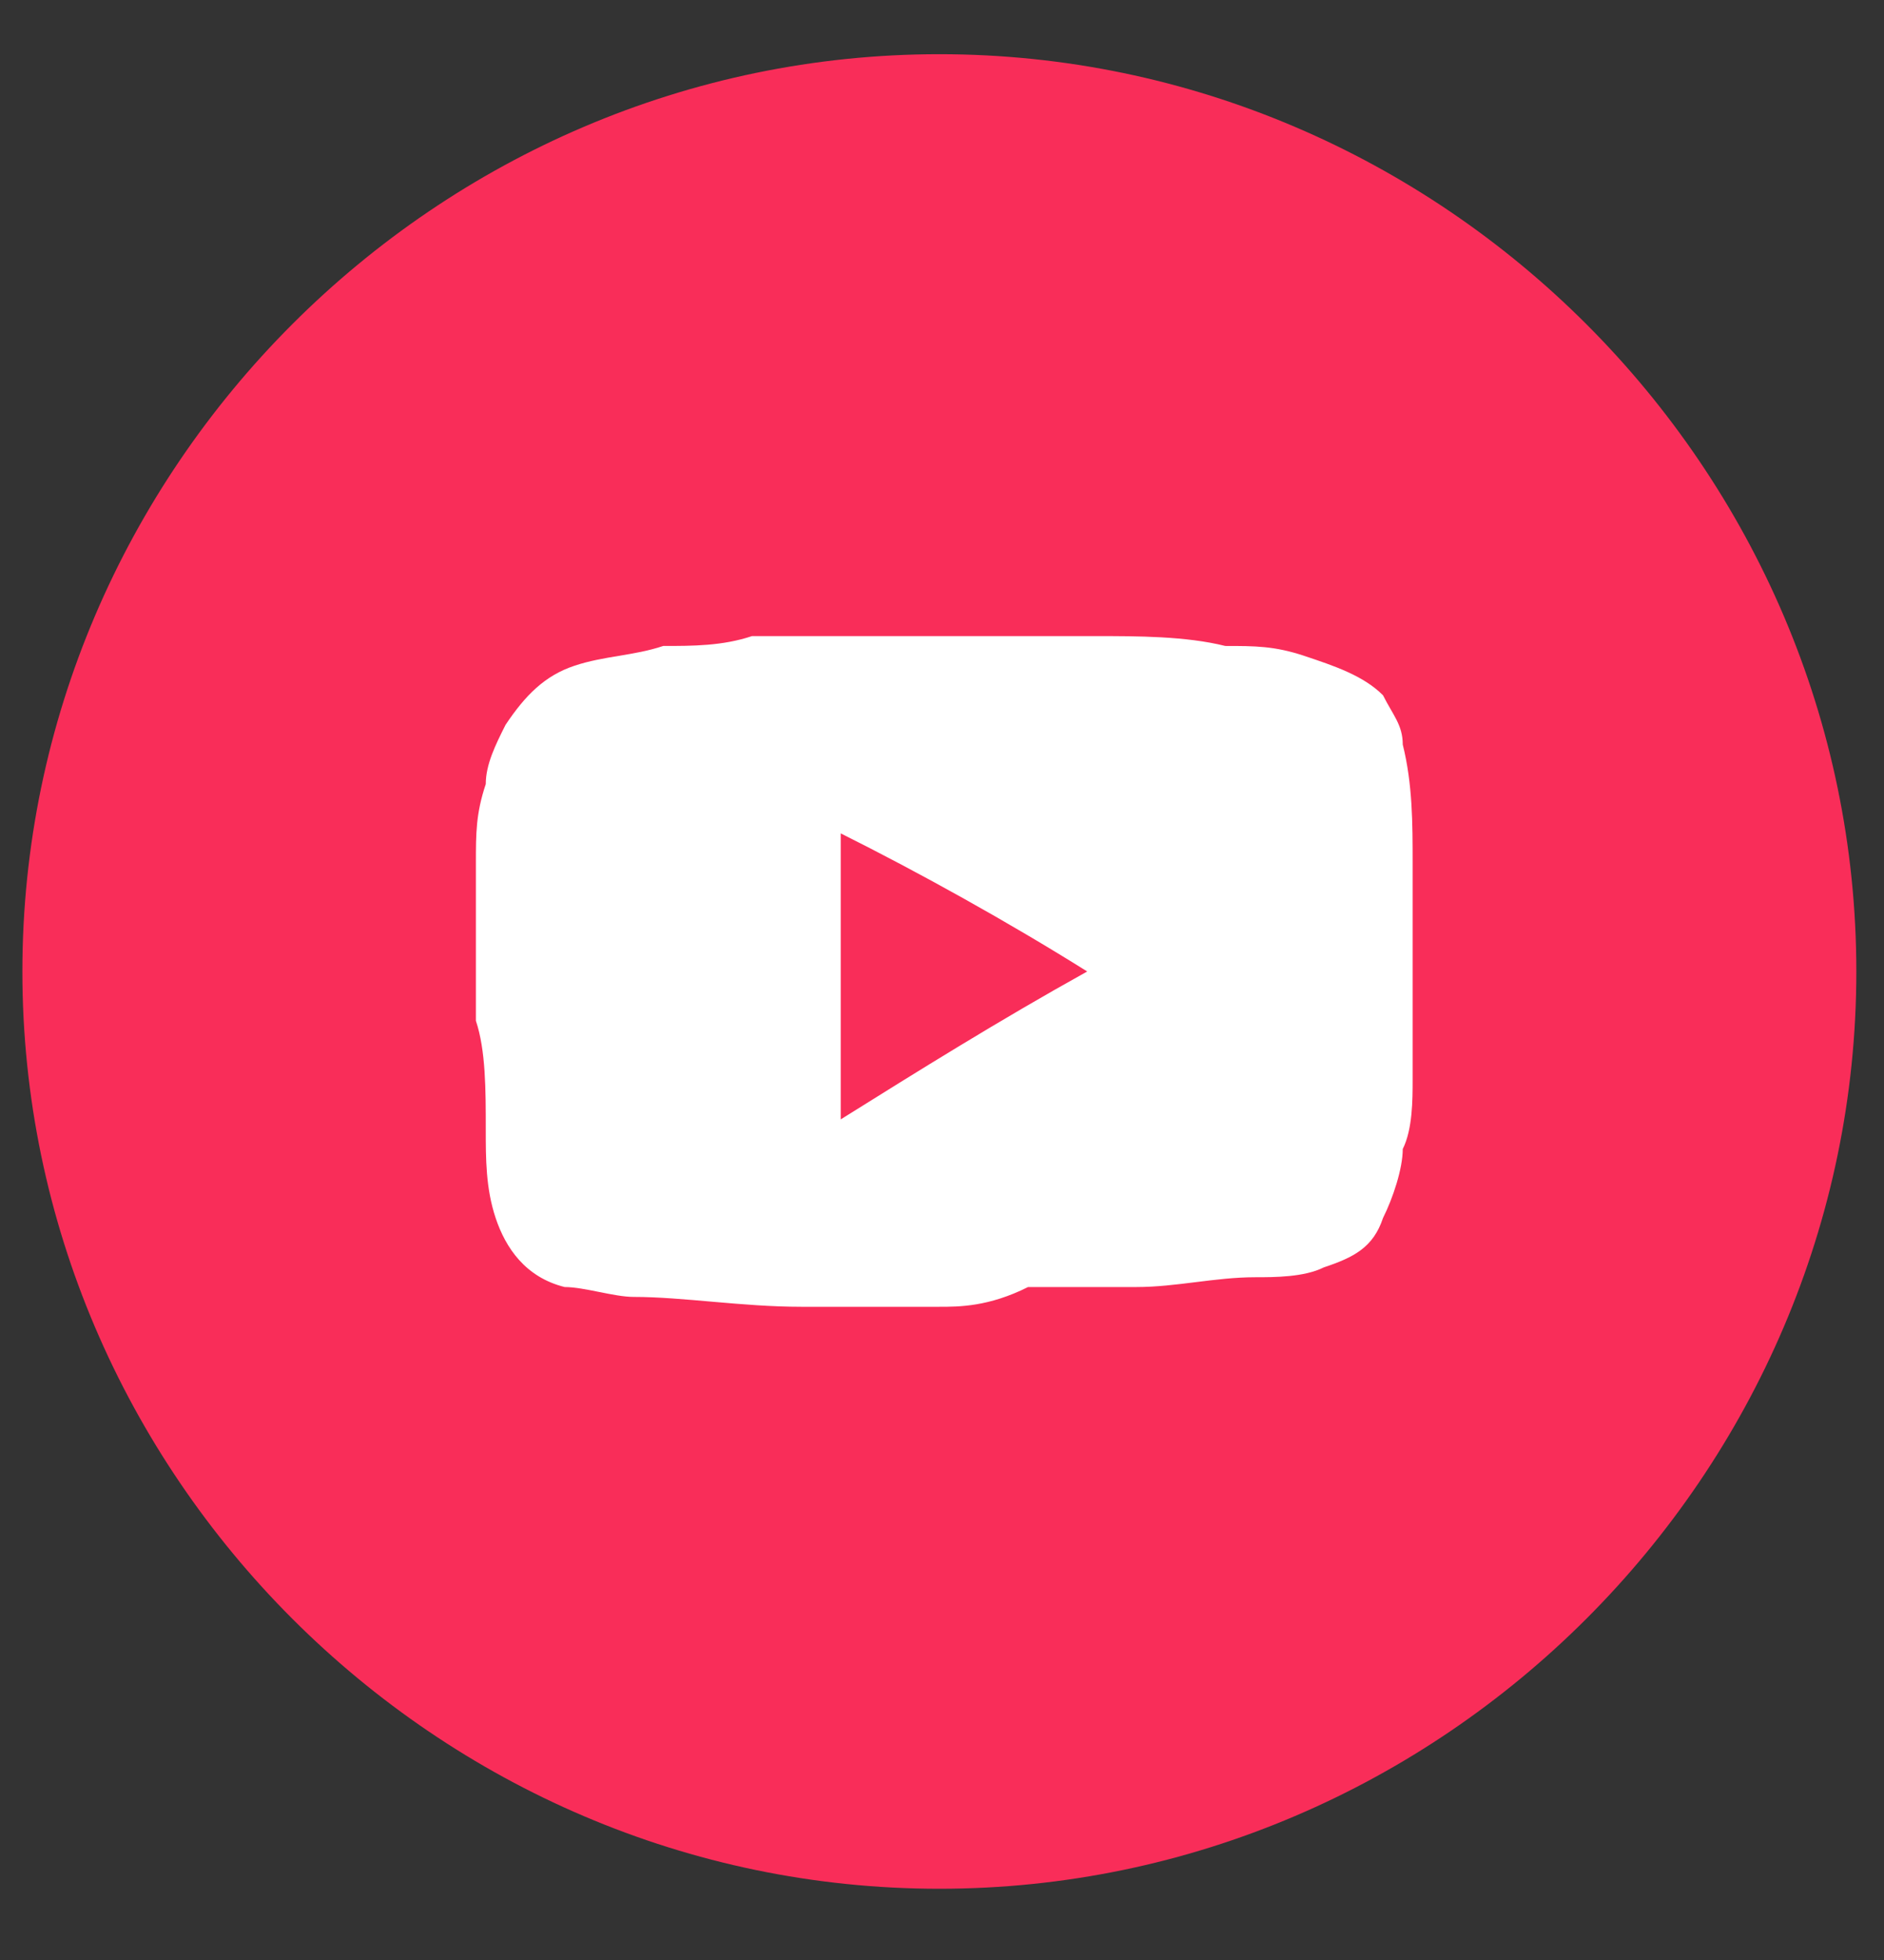
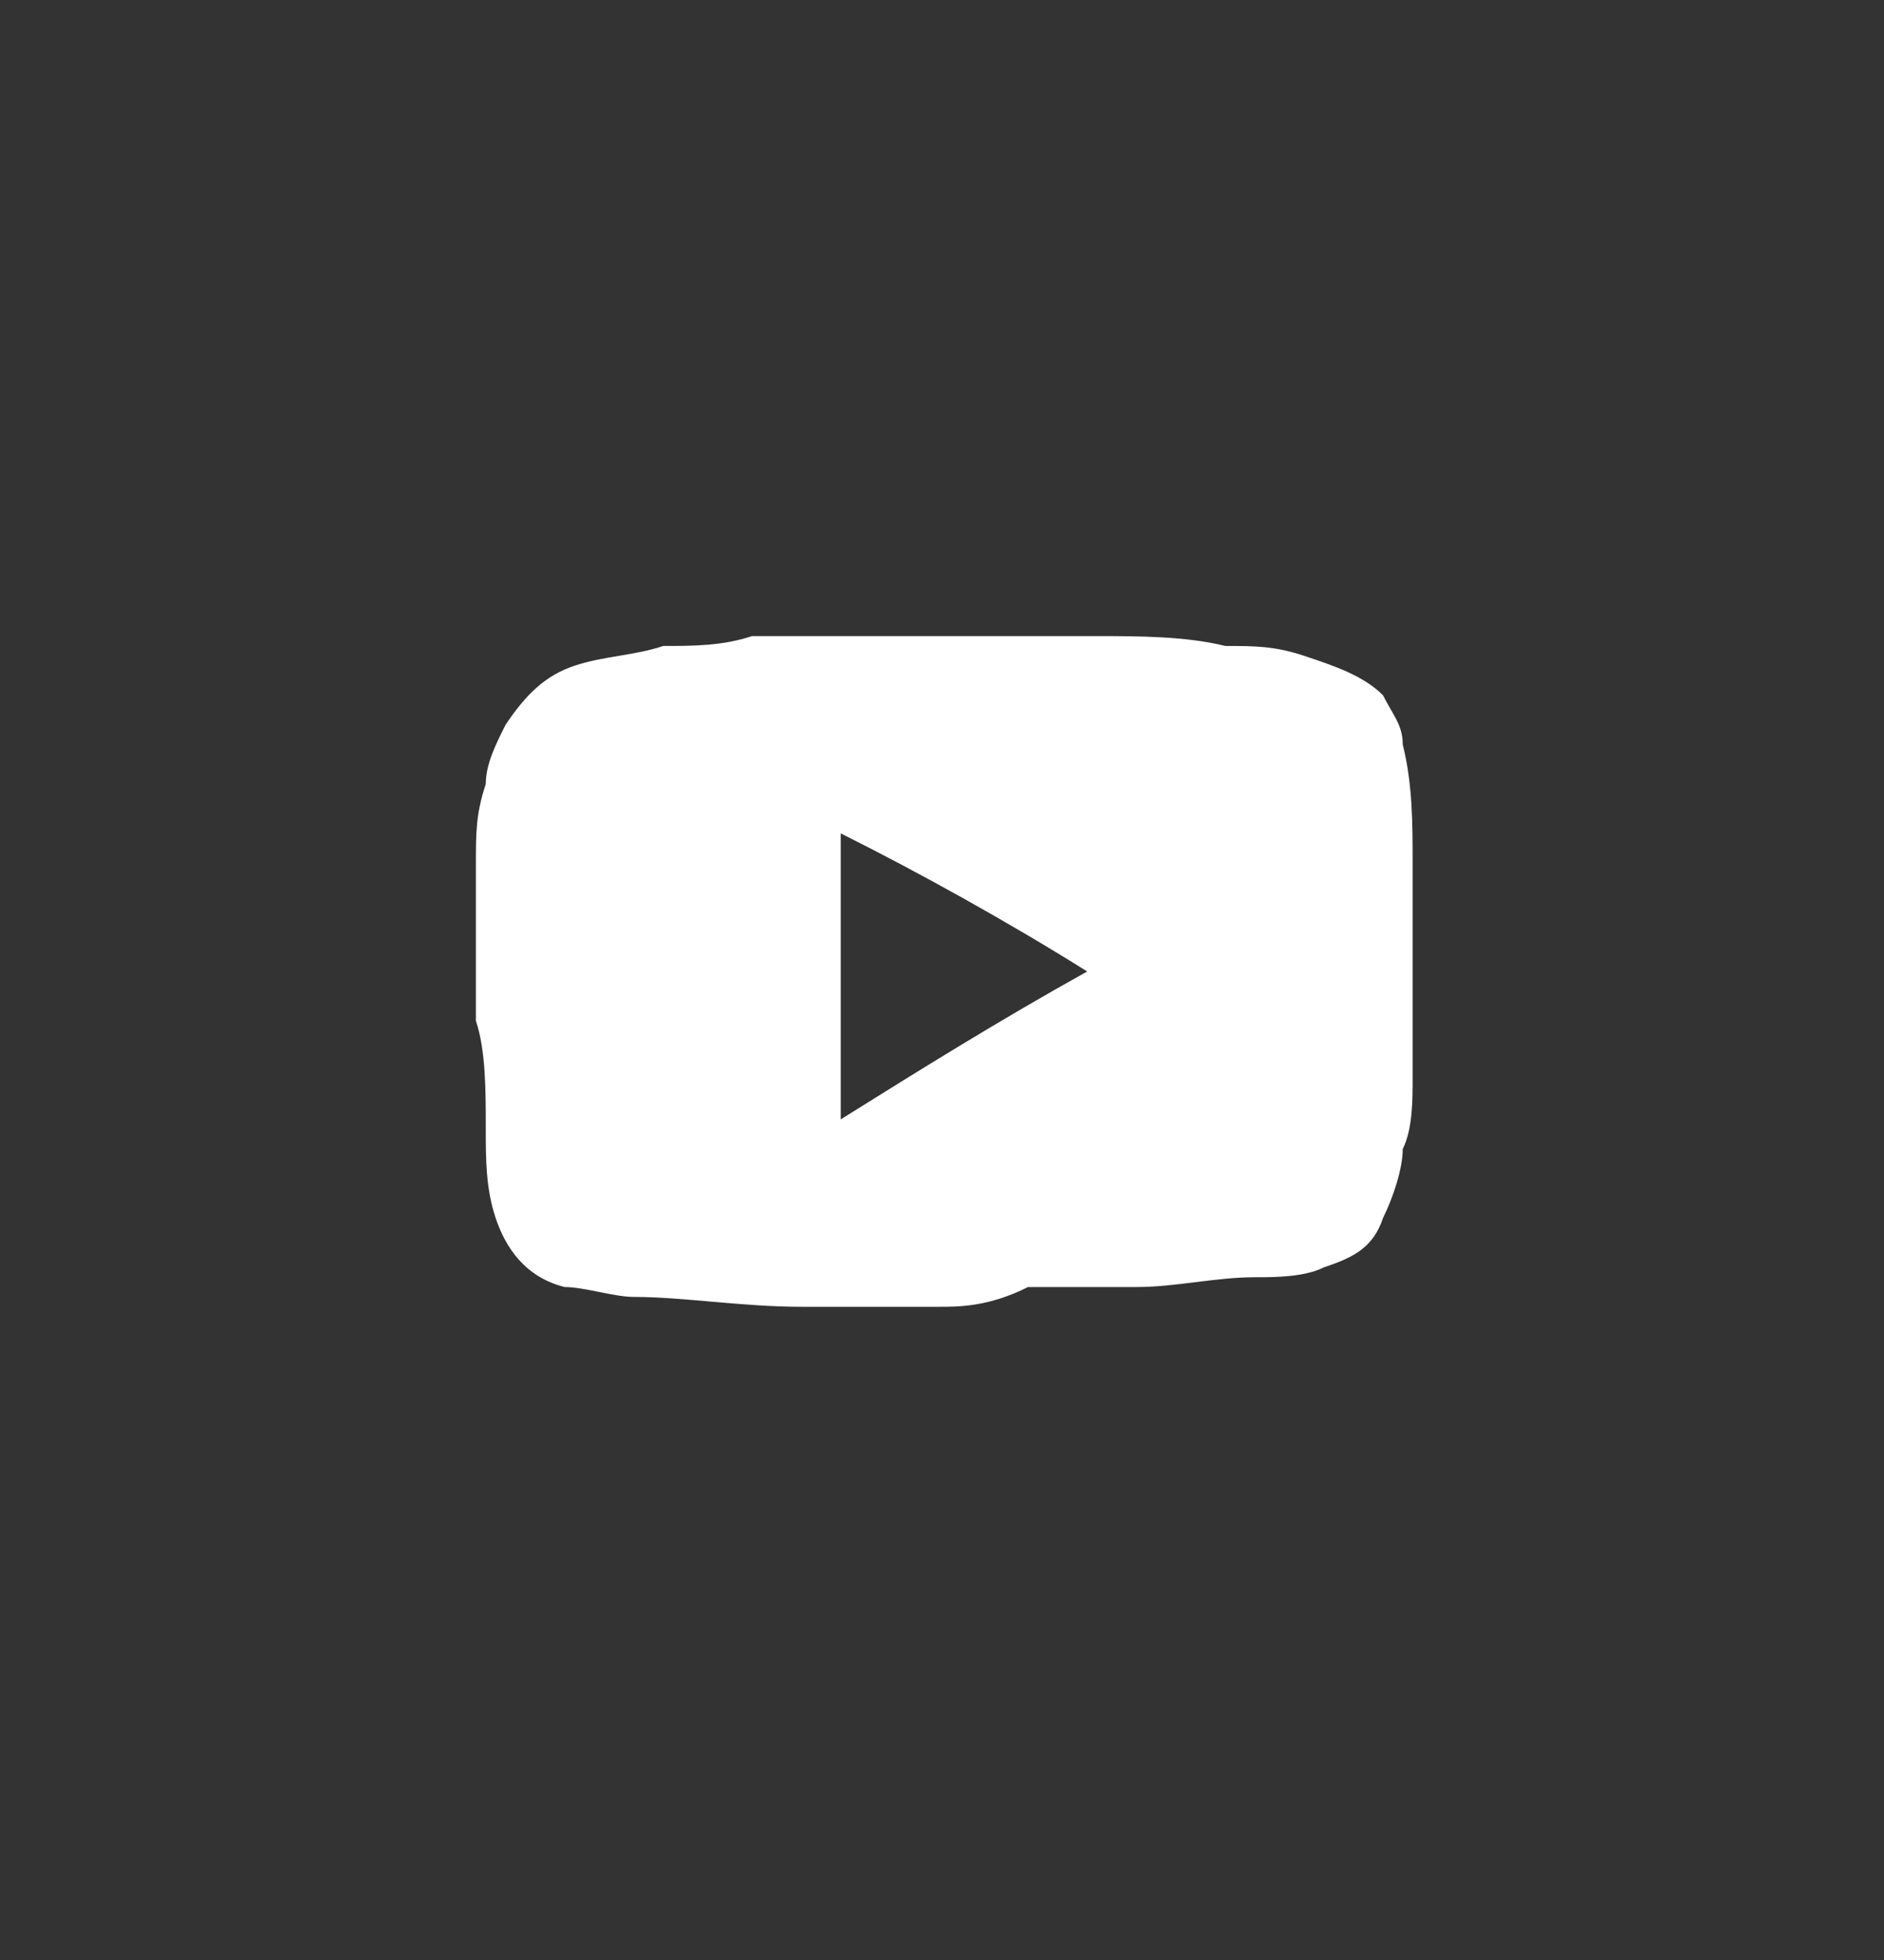
<svg xmlns="http://www.w3.org/2000/svg" width="25" height="26" viewBox="0 0 25 26" fill="none">
  <rect x="0" y="0" width="25" height="26" fill="#333333" stroke="none" />
-   <path d="M12.465 25.055C5.792 25.055 0.297 19.559 0.297 12.887C0.297 6.214 5.792 0.719 12.465 0.719C19.137 0.719 24.633 6.214 24.633 12.887C24.633 19.559 19.137 25.055 12.465 25.055Z" fill="#F92D59" />
  <path d="M12.465 17.335C11.811 17.335 11.156 17.335 10.633 17.335C9.848 17.335 9.063 17.204 8.409 17.204C8.147 17.204 7.755 17.073 7.493 17.073C6.97 16.943 6.708 16.55 6.577 16.157C6.446 15.765 6.446 15.373 6.446 14.98C6.446 14.457 6.446 13.933 6.315 13.541C6.315 12.887 6.315 12.102 6.315 11.447C6.315 11.055 6.315 10.793 6.446 10.401C6.446 10.139 6.577 9.877 6.708 9.616C6.97 9.223 7.231 8.961 7.624 8.831C8.016 8.7 8.409 8.7 8.801 8.569C9.194 8.569 9.586 8.569 9.979 8.438C10.371 8.438 10.633 8.438 11.026 8.438C11.287 8.438 11.549 8.438 11.941 8.438C12.334 8.438 12.857 8.438 13.25 8.438C13.642 8.438 14.035 8.438 14.558 8.438C15.082 8.438 15.736 8.438 16.259 8.569C16.652 8.569 16.913 8.569 17.306 8.7C17.698 8.831 18.091 8.961 18.352 9.223C18.483 9.485 18.614 9.616 18.614 9.877C18.745 10.401 18.745 10.924 18.745 11.447C18.745 11.971 18.745 12.363 18.745 12.887C18.745 13.41 18.745 13.803 18.745 14.326C18.745 14.588 18.745 14.98 18.614 15.242C18.614 15.503 18.483 15.896 18.352 16.157C18.222 16.55 17.96 16.681 17.567 16.812C17.306 16.943 16.913 16.943 16.652 16.943C16.128 16.943 15.605 17.073 15.082 17.073C14.558 17.073 14.166 17.073 13.642 17.073C13.119 17.335 12.726 17.335 12.465 17.335ZM14.427 12.887C13.381 12.232 12.203 11.578 11.156 11.055C11.156 12.363 11.156 13.541 11.156 14.849C12.203 14.195 13.25 13.541 14.427 12.887Z" fill="white" />
</svg>